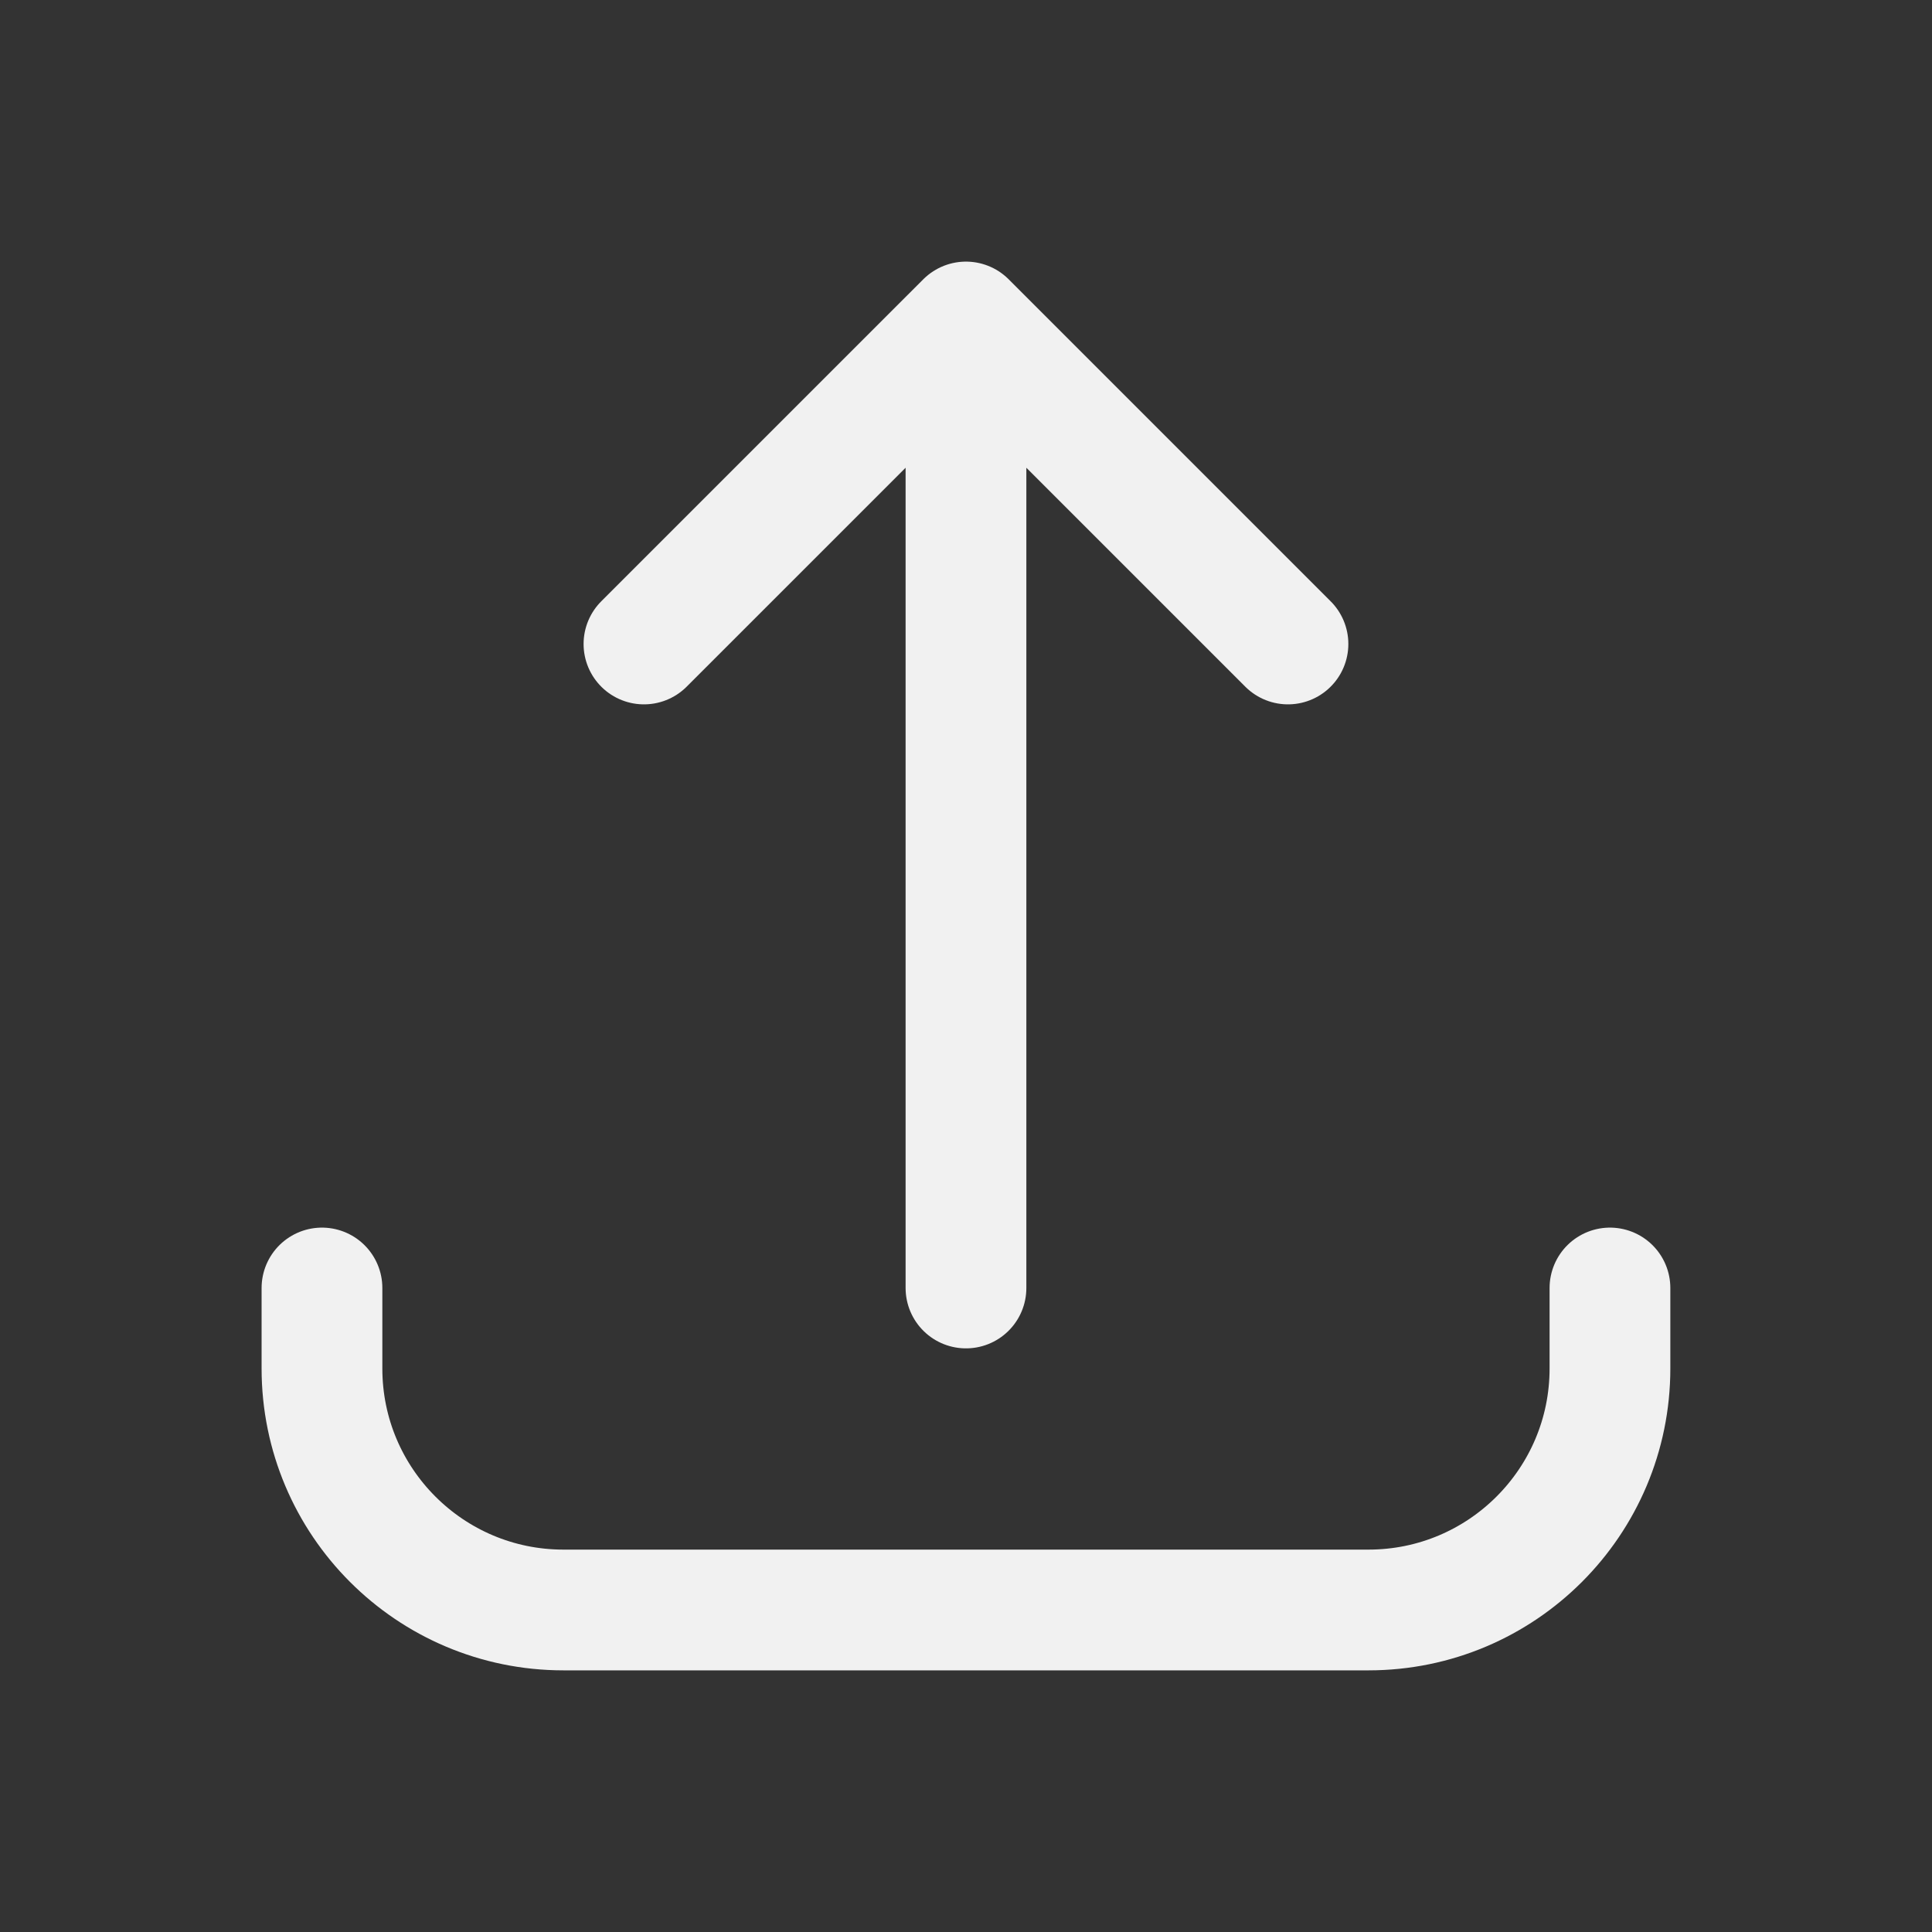
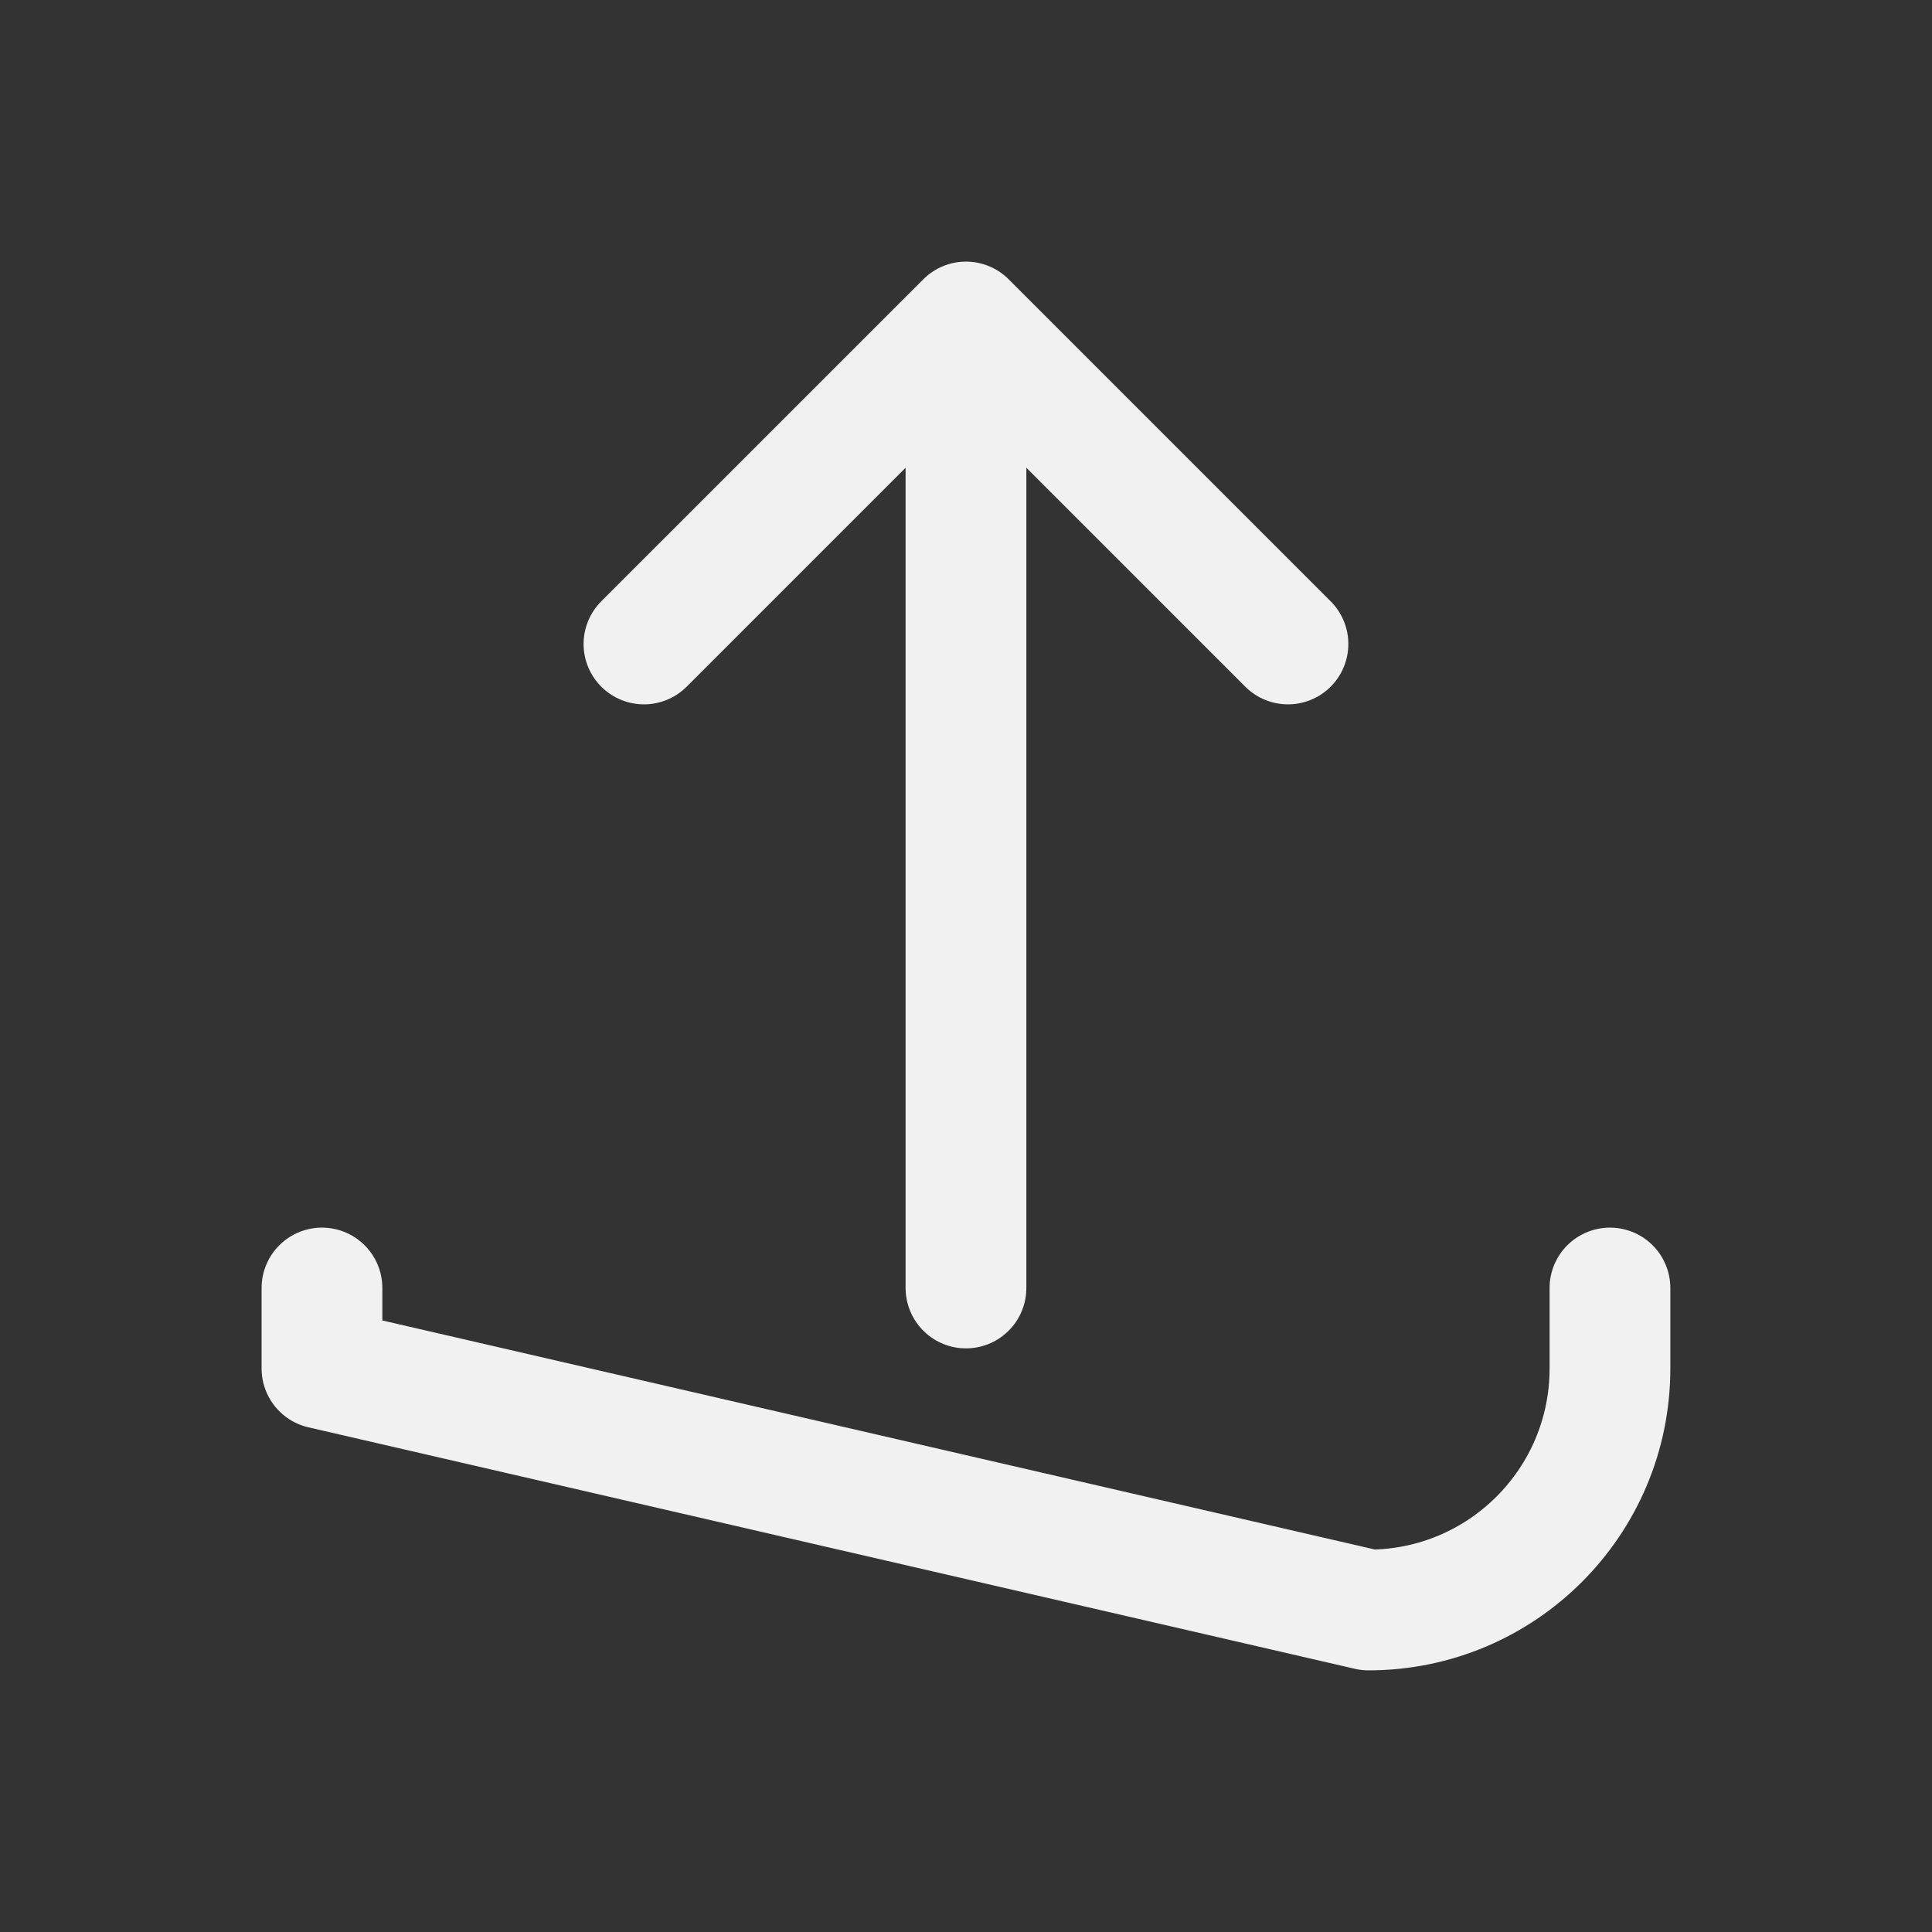
<svg xmlns="http://www.w3.org/2000/svg" width="80" height="80" viewBox="0 0 80 80" fill="none">
  <rect x="0" y="0" width="80" height="80" fill="#333333" stroke="none" />
-   <path d="M13.332 53.333L13.332 56.666C13.332 62.189 17.809 66.666 23.332 66.666L56.665 66.666C62.188 66.666 66.665 62.189 66.665 56.666L66.665 53.333M53.332 26.666L39.999 13.333M39.999 13.333L26.665 26.666M39.999 13.333L39.999 53.333" stroke="#F1F1F1" stroke-width="5" stroke-linecap="round" stroke-linejoin="round" />
+   <path d="M13.332 53.333L13.332 56.666L56.665 66.666C62.188 66.666 66.665 62.189 66.665 56.666L66.665 53.333M53.332 26.666L39.999 13.333M39.999 13.333L26.665 26.666M39.999 13.333L39.999 53.333" stroke="#F1F1F1" stroke-width="5" stroke-linecap="round" stroke-linejoin="round" />
</svg>